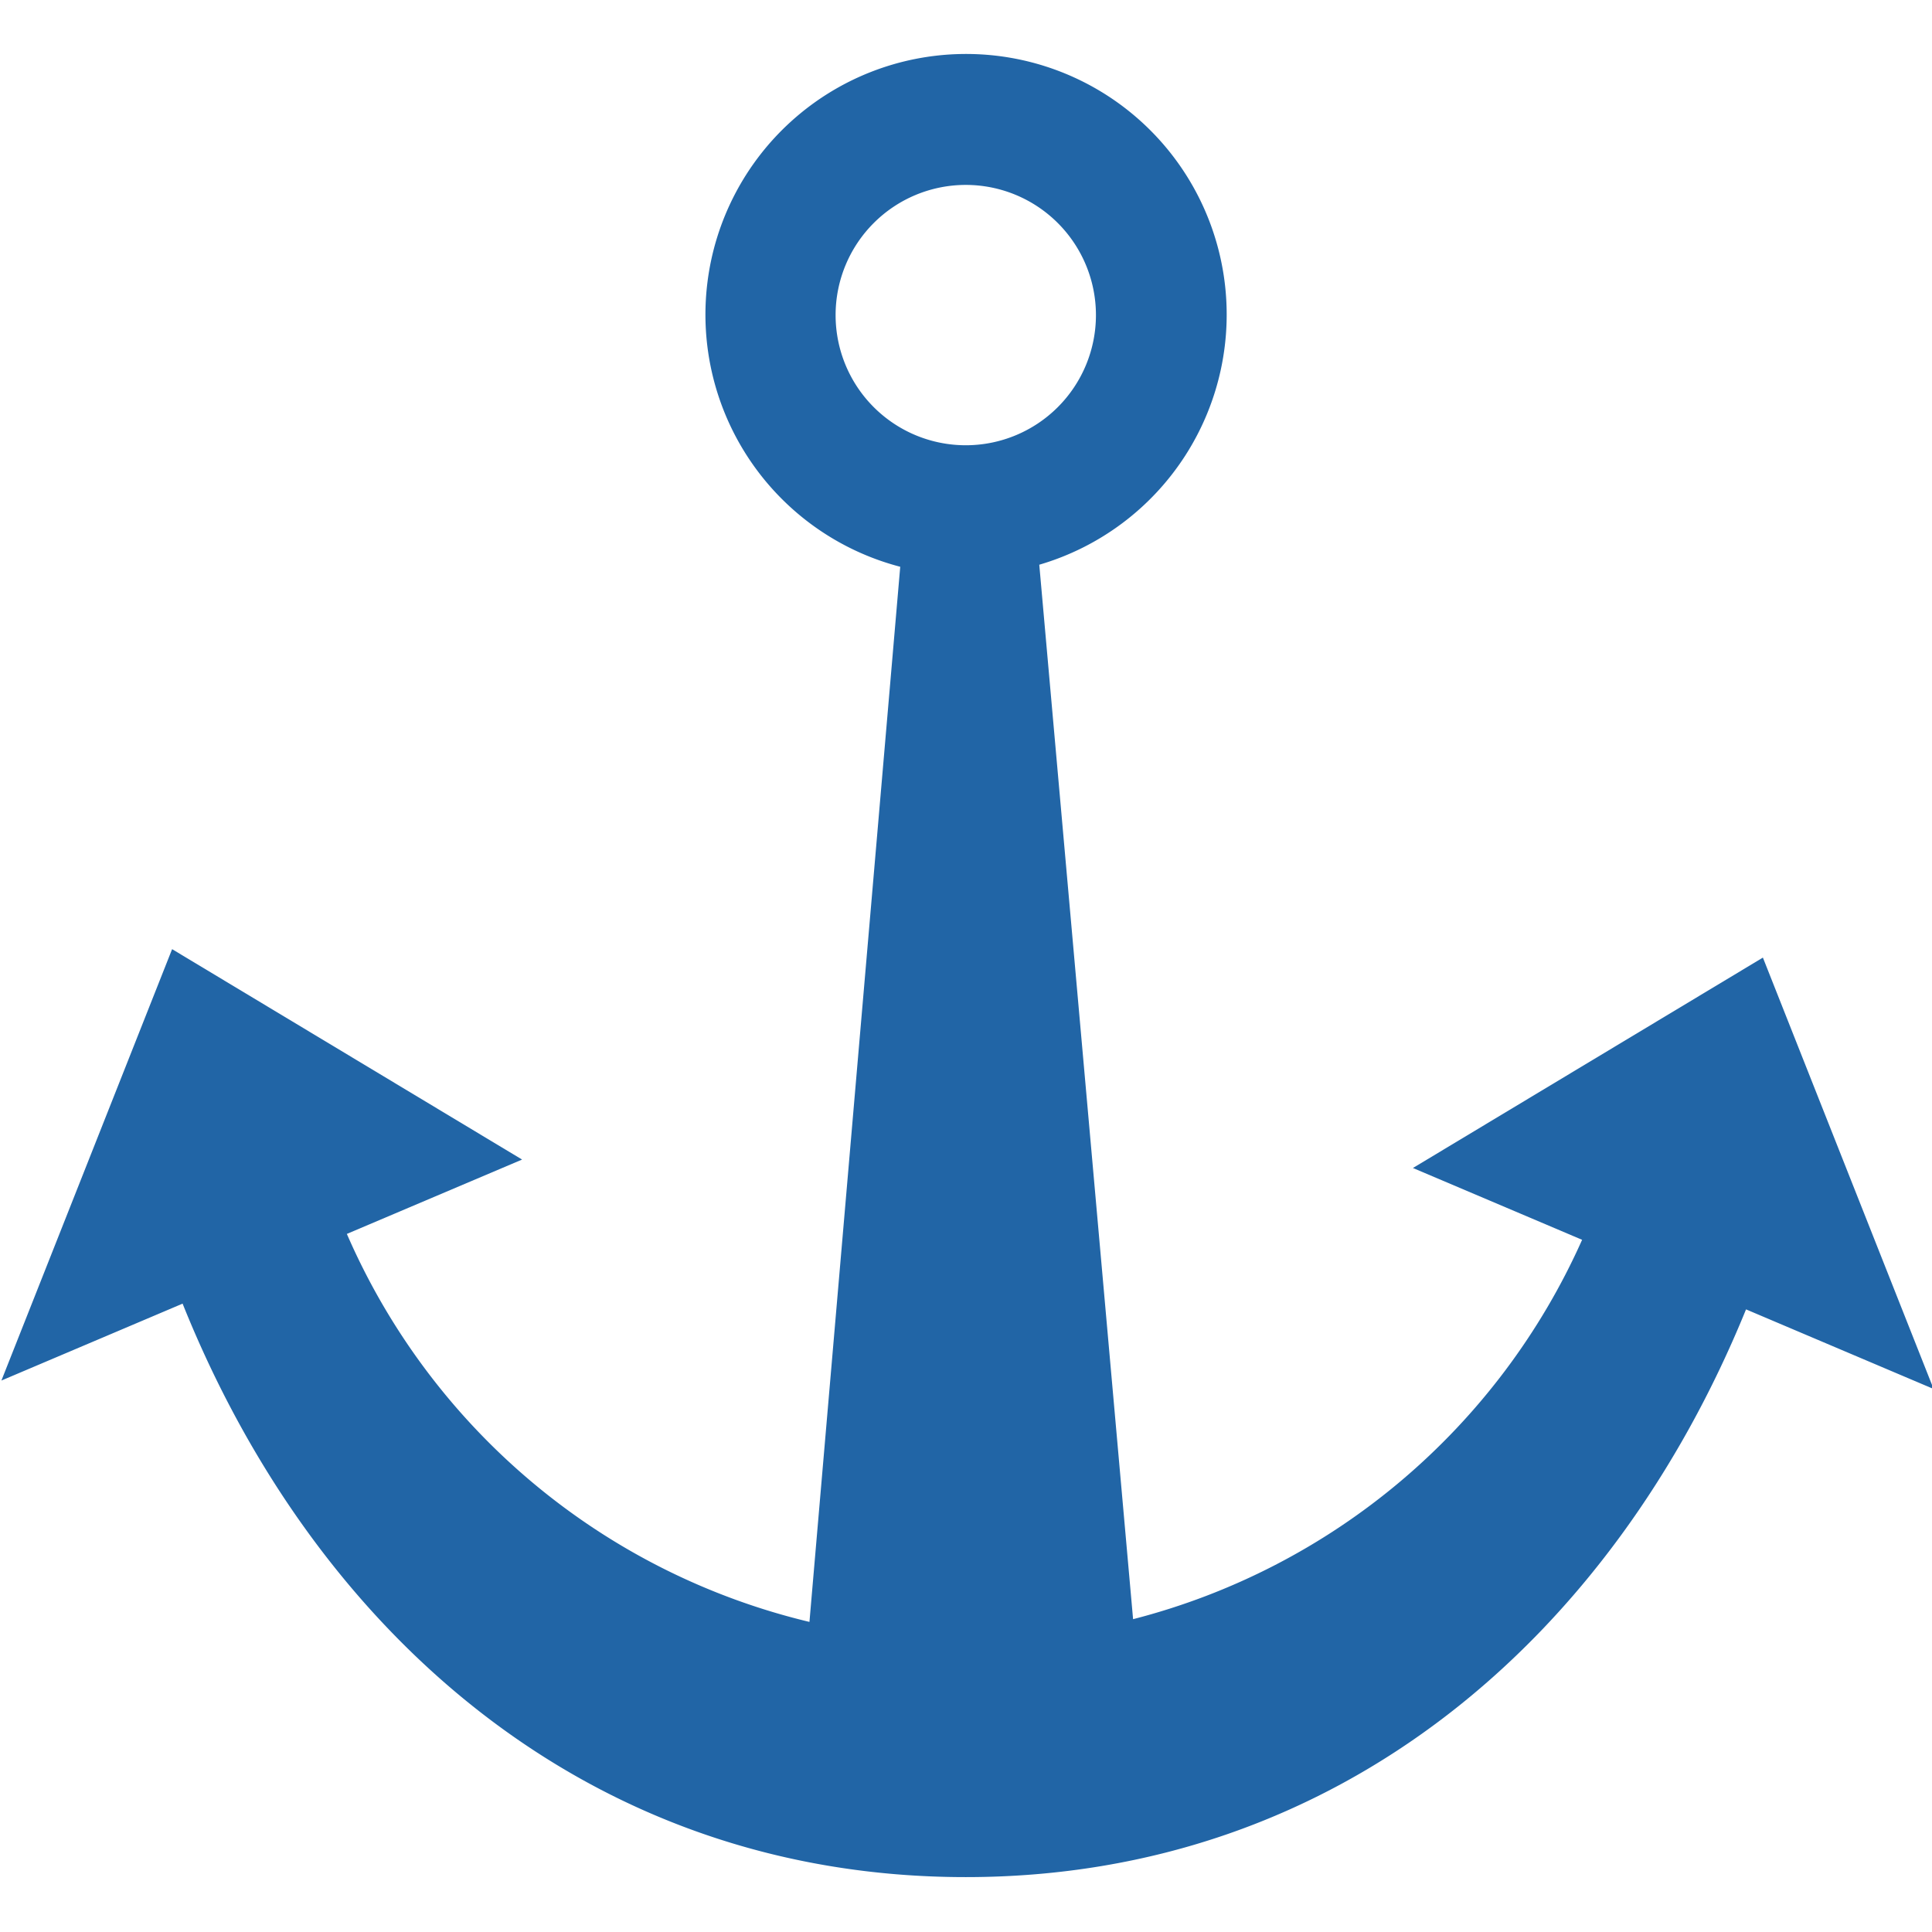
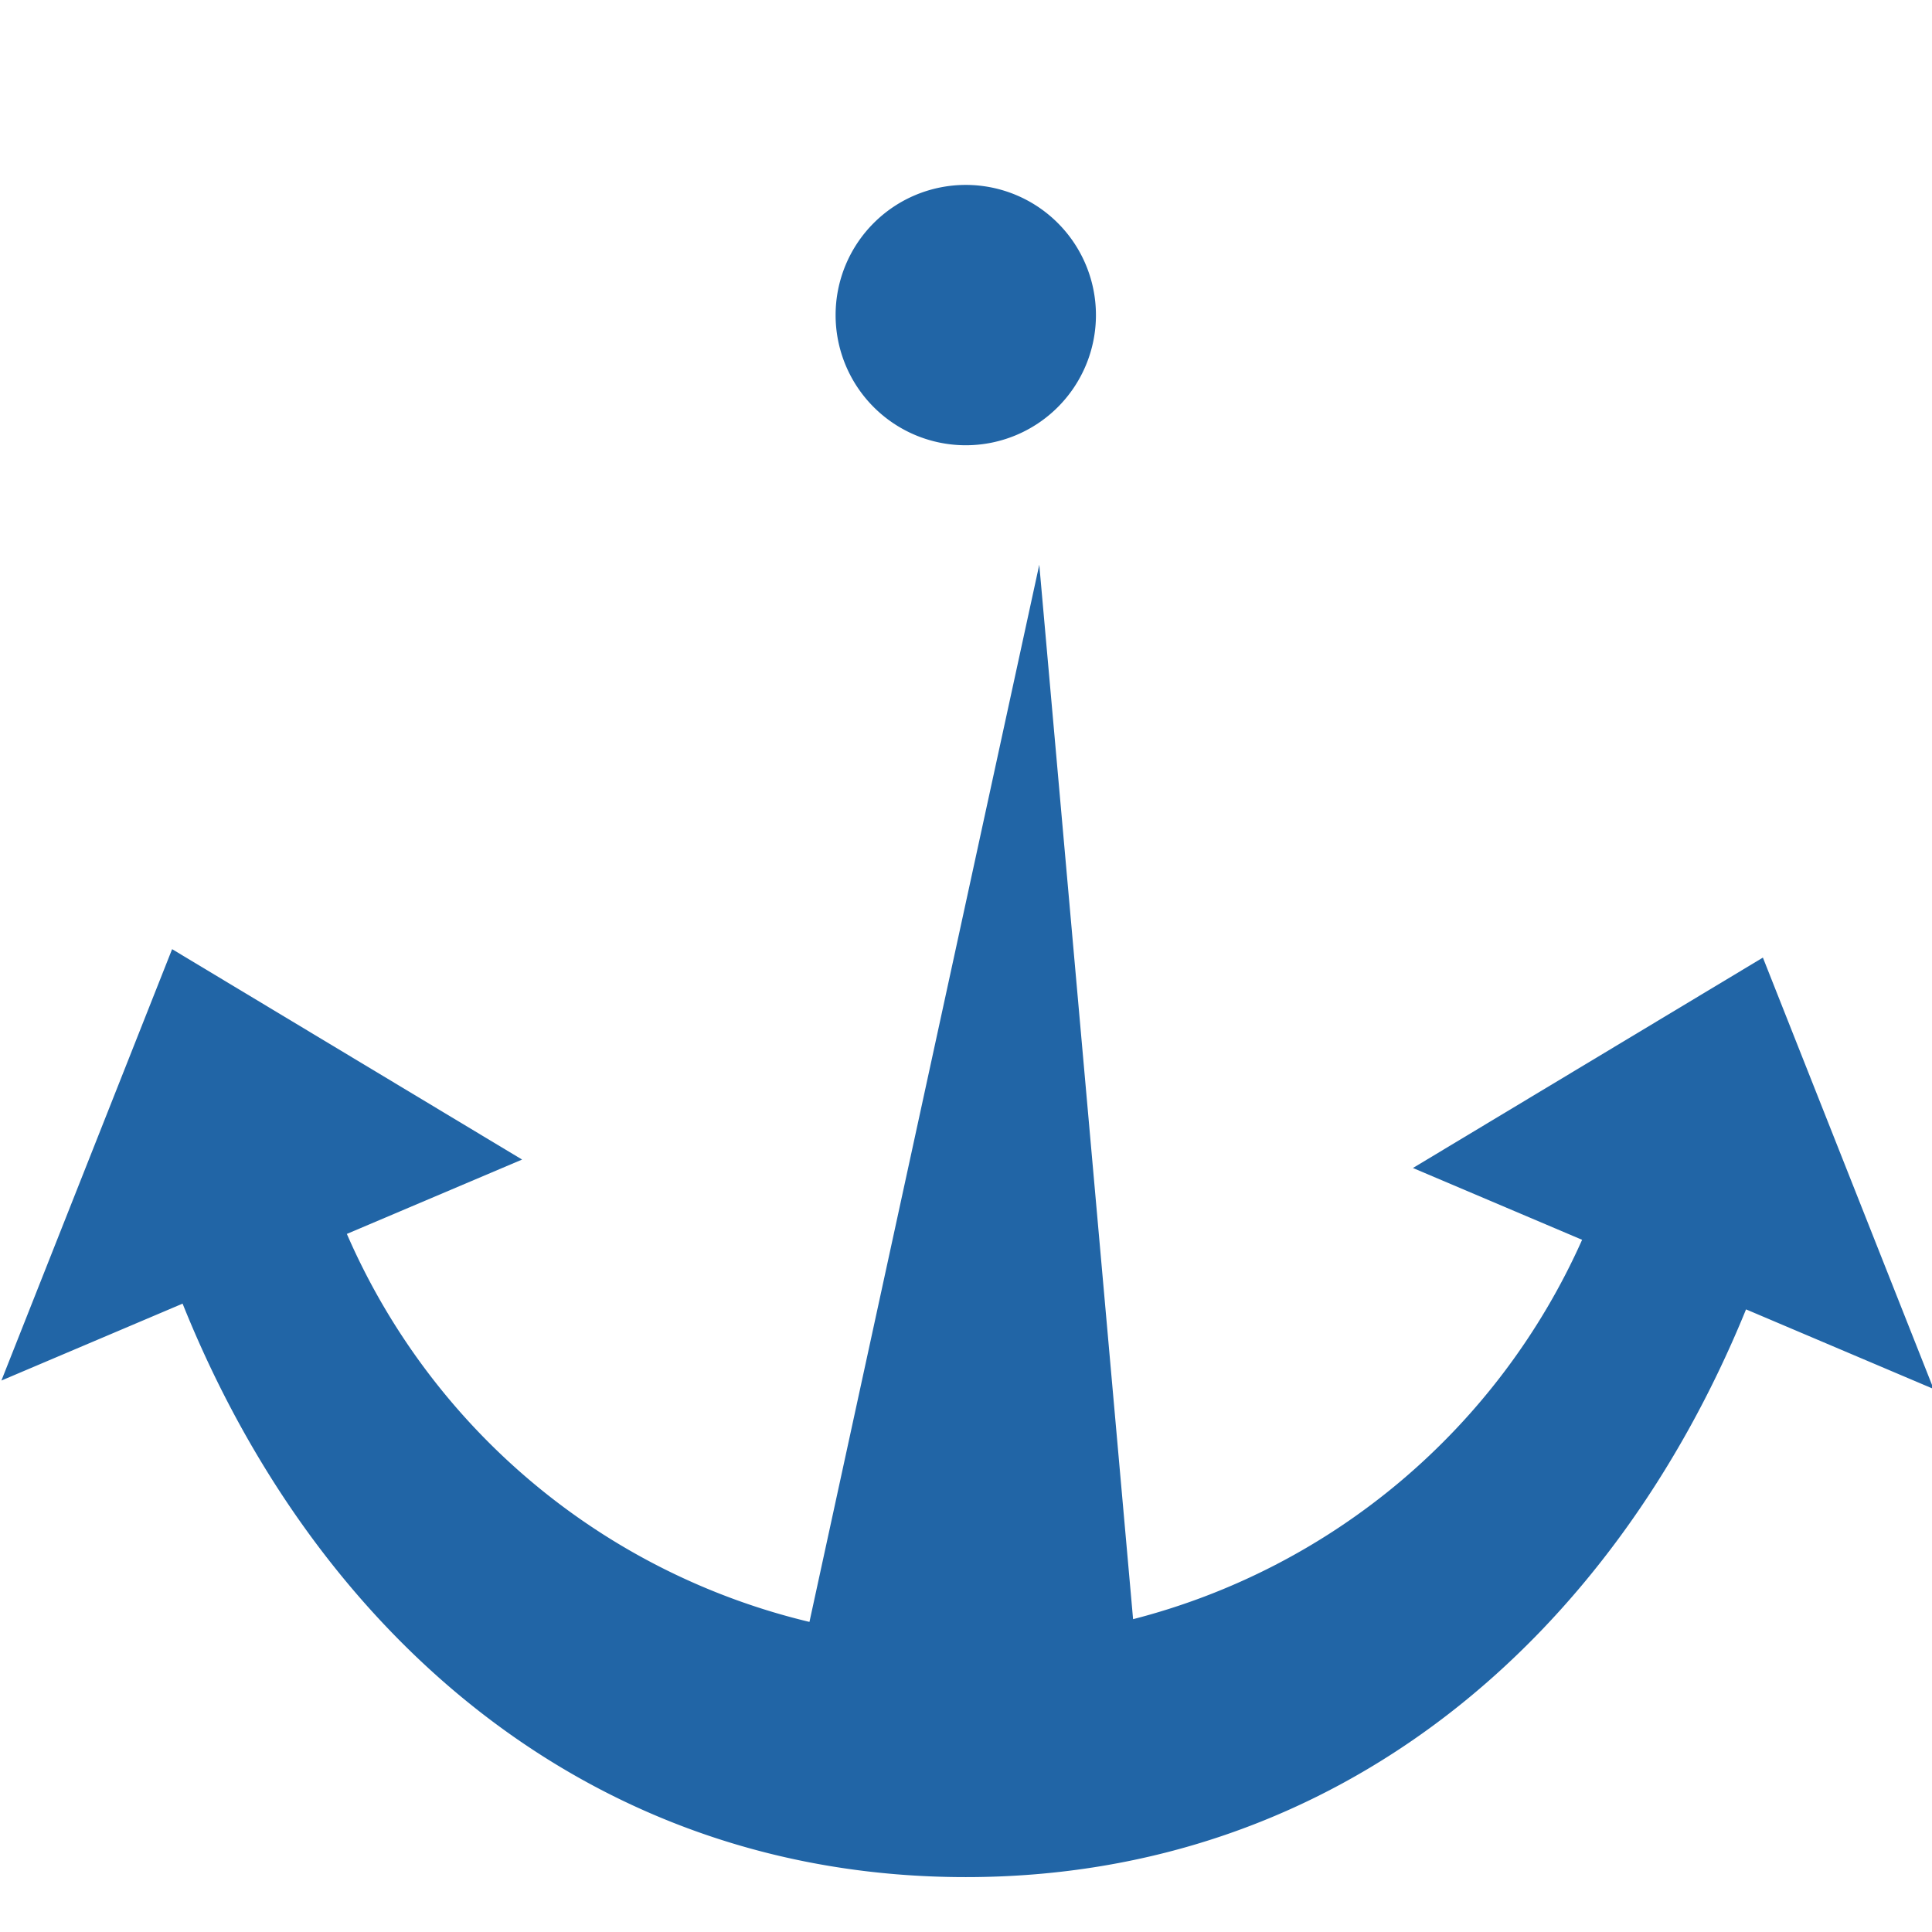
<svg xmlns="http://www.w3.org/2000/svg" height="320" version="1.1" width="320" style="overflow: hidden; position: relative;" viewBox="0 0 320 320" preserveAspectRatio="xMidYMid meet" id="main_svg">
  <svg height="320" version="1.1" width="320" style="overflow: hidden; position: relative;" viewBox="0 0 160 160" preserveAspectRatio="xMidYMid meet" id="imported_svg_layer_1">
    <rect x="0" y="0" width="160" height="160" rx="0" ry="0" fill="url(#gradient_9sqq3n36ye39uhfwz7ar1)" stroke="none" stroke-width="0" opacity="1" fill-opacity="1" transform="matrix(1,0,0,1,0,0)" style="-webkit-tap-highlight-color: rgba(0, 0, 0, 0); opacity: 1; fill-opacity: 1; display: none;" />
    <defs style="-webkit-tap-highlight-color: rgba(0, 0, 0, 0);">
      <linearGradient id="gradient_9sqq3n36ye39uhfwz7ar1" x1="1.8369701987210297e-16" y1="0" x2="0" y2="1" style="-webkit-tap-highlight-color: rgba(0, 0, 0, 0);">
        <stop offset="0%" stop-color="#c8d3ff" stop-opacity="1" style="-webkit-tap-highlight-color: rgba(0, 0, 0, 0);" />
        <stop offset="100%" stop-color="#ffdee8" stop-opacity="1" style="-webkit-tap-highlight-color: rgba(0, 0, 0, 0);" />
      </linearGradient>
    </defs>
  </svg>
  <svg height="320" version="1.1" width="320" style="overflow: hidden; position: relative;" viewBox="0 0 160 160" preserveAspectRatio="xMidYMid meet" id="imported_svg_layer_2">
    <defs style="-webkit-tap-highlight-color: rgba(0, 0, 0, 0);" />
-     <path fill="#2165a6" stroke="none" d="M141.238,79.36L114.352,95.524L127.349,101.04A51.913,51.913,0,0,1,92.854,130.185L85.647,49.178A20.022,20.022,0,1,0,74.965,49.335L67.991,130.395A51.904,51.904,0,0,1,32.453,100.588L45.914,94.876L19.028,78.712L5.914,111.852L19.834,105.944C29.963,131.192,51.035,150,80,150C108.795,150,129.75,131.41,139.943,106.385L154.352,112.5ZM70,30A10,10,0,1,1,80,40A10,10,0,0,1,70,30Z" stroke-width="0" transform="matrix(1.078,0,0,1.078,-6.259,-6.246)" style="-webkit-tap-highlight-color: rgba(0, 0, 0, 0); cursor: move;" />
+     <path fill="#2165a6" stroke="none" d="M141.238,79.36L114.352,95.524L127.349,101.04A51.913,51.913,0,0,1,92.854,130.185L85.647,49.178L67.991,130.395A51.904,51.904,0,0,1,32.453,100.588L45.914,94.876L19.028,78.712L5.914,111.852L19.834,105.944C29.963,131.192,51.035,150,80,150C108.795,150,129.75,131.41,139.943,106.385L154.352,112.5ZM70,30A10,10,0,1,1,80,40A10,10,0,0,1,70,30Z" stroke-width="0" transform="matrix(1.078,0,0,1.078,-6.259,-6.246)" style="-webkit-tap-highlight-color: rgba(0, 0, 0, 0); cursor: move;" />
  </svg>
  <defs style="-webkit-tap-highlight-color: rgba(0, 0, 0, 0);" />
-   <path fill="#7a73e2" stroke="none" d="M0,0" transform="matrix(1,0,0,1,160,245.938)" style="-webkit-tap-highlight-color: rgba(0, 0, 0, 0);" />
</svg>